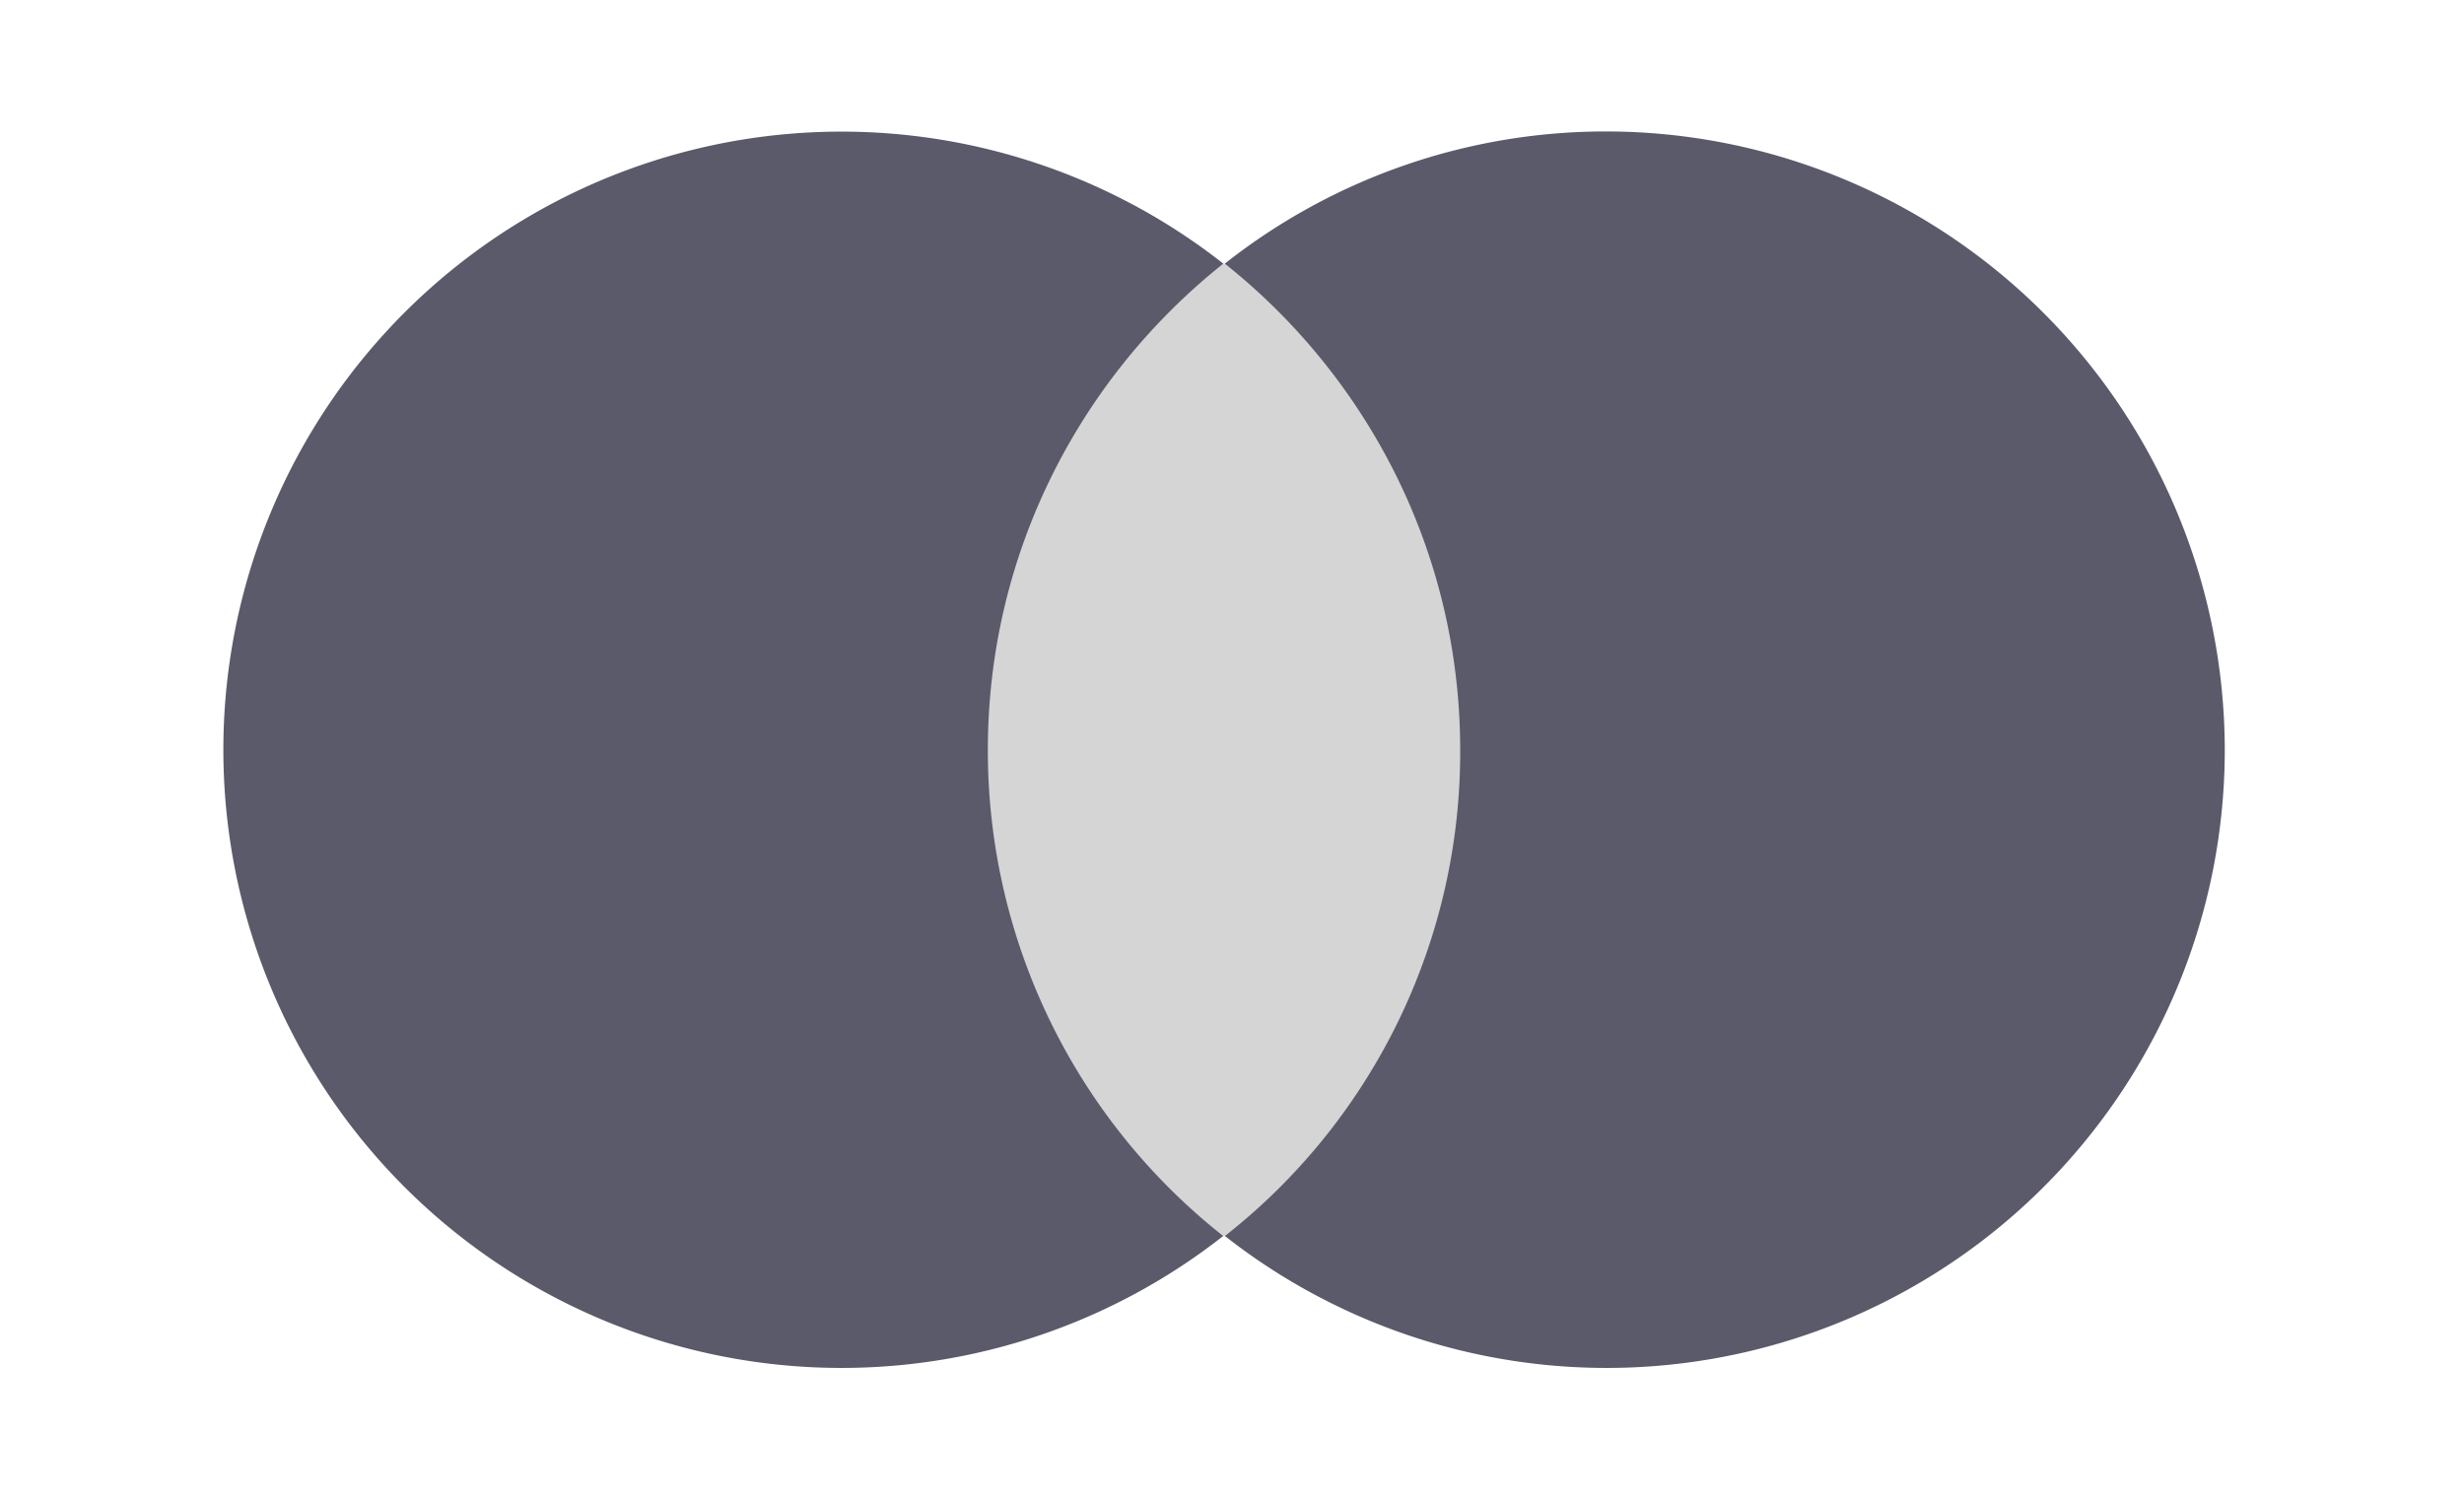
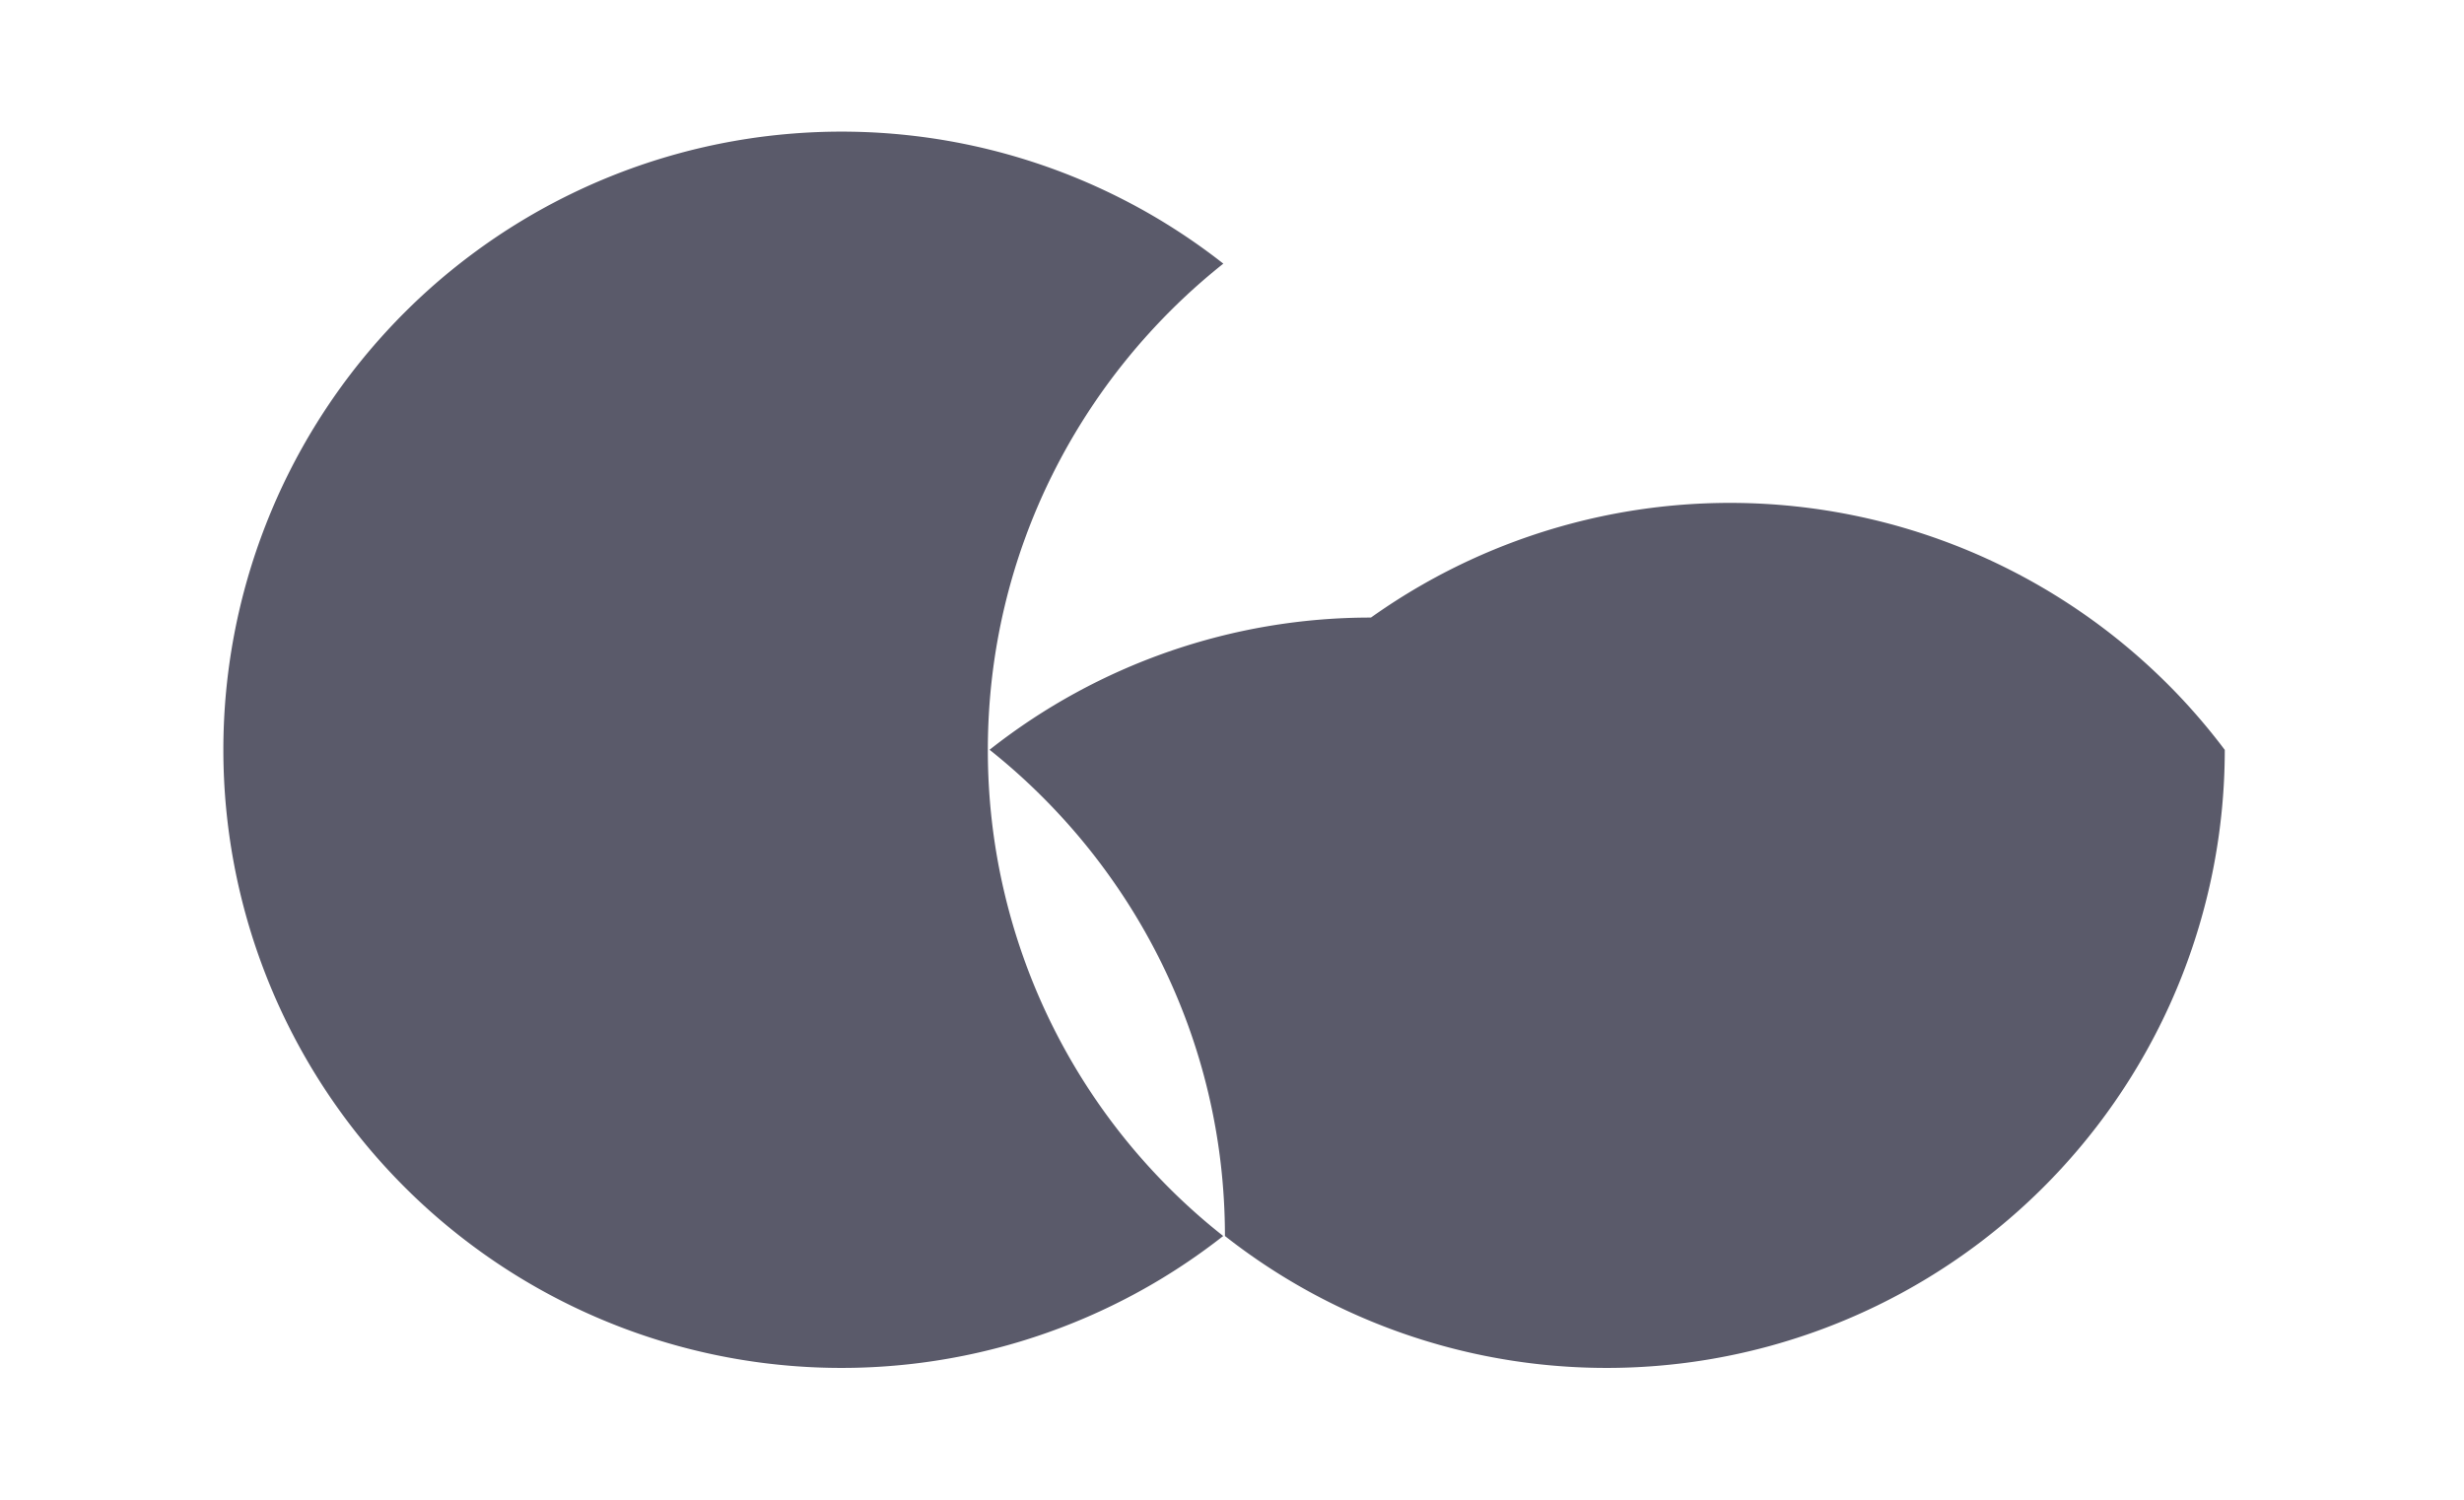
<svg xmlns="http://www.w3.org/2000/svg" fill="none" viewBox="0 0 23 14">
-   <path fill="#d5d5d5" stroke="none" d="M13.955 2.462H8.903v9.077h5.052z" />
-   <path fill="#5a5a6a" stroke="none" d="M9.221 7c0-1.844.867-3.48 2.198-4.539A5.77 5.77 0 0 0 2.085 7a5.77 5.77 0 0 0 9.333 4.538A5.77 5.77 0 0 1 9.221 7M20.767 7a5.77 5.77 0 0 1-9.333 4.538A5.74 5.74 0 0 0 13.63 7c0-1.844-.866-3.48-2.197-4.539a5.74 5.74 0 0 1 3.56-1.234A5.78 5.78 0 0 1 20.767 7" />
+   <path fill="#5a5a6a" stroke="none" d="M9.221 7c0-1.844.867-3.48 2.198-4.539A5.77 5.77 0 0 0 2.085 7a5.77 5.77 0 0 0 9.333 4.538A5.77 5.77 0 0 1 9.221 7M20.767 7a5.77 5.77 0 0 1-9.333 4.538c0-1.844-.866-3.48-2.197-4.539a5.74 5.74 0 0 1 3.56-1.234A5.78 5.78 0 0 1 20.767 7" />
</svg>